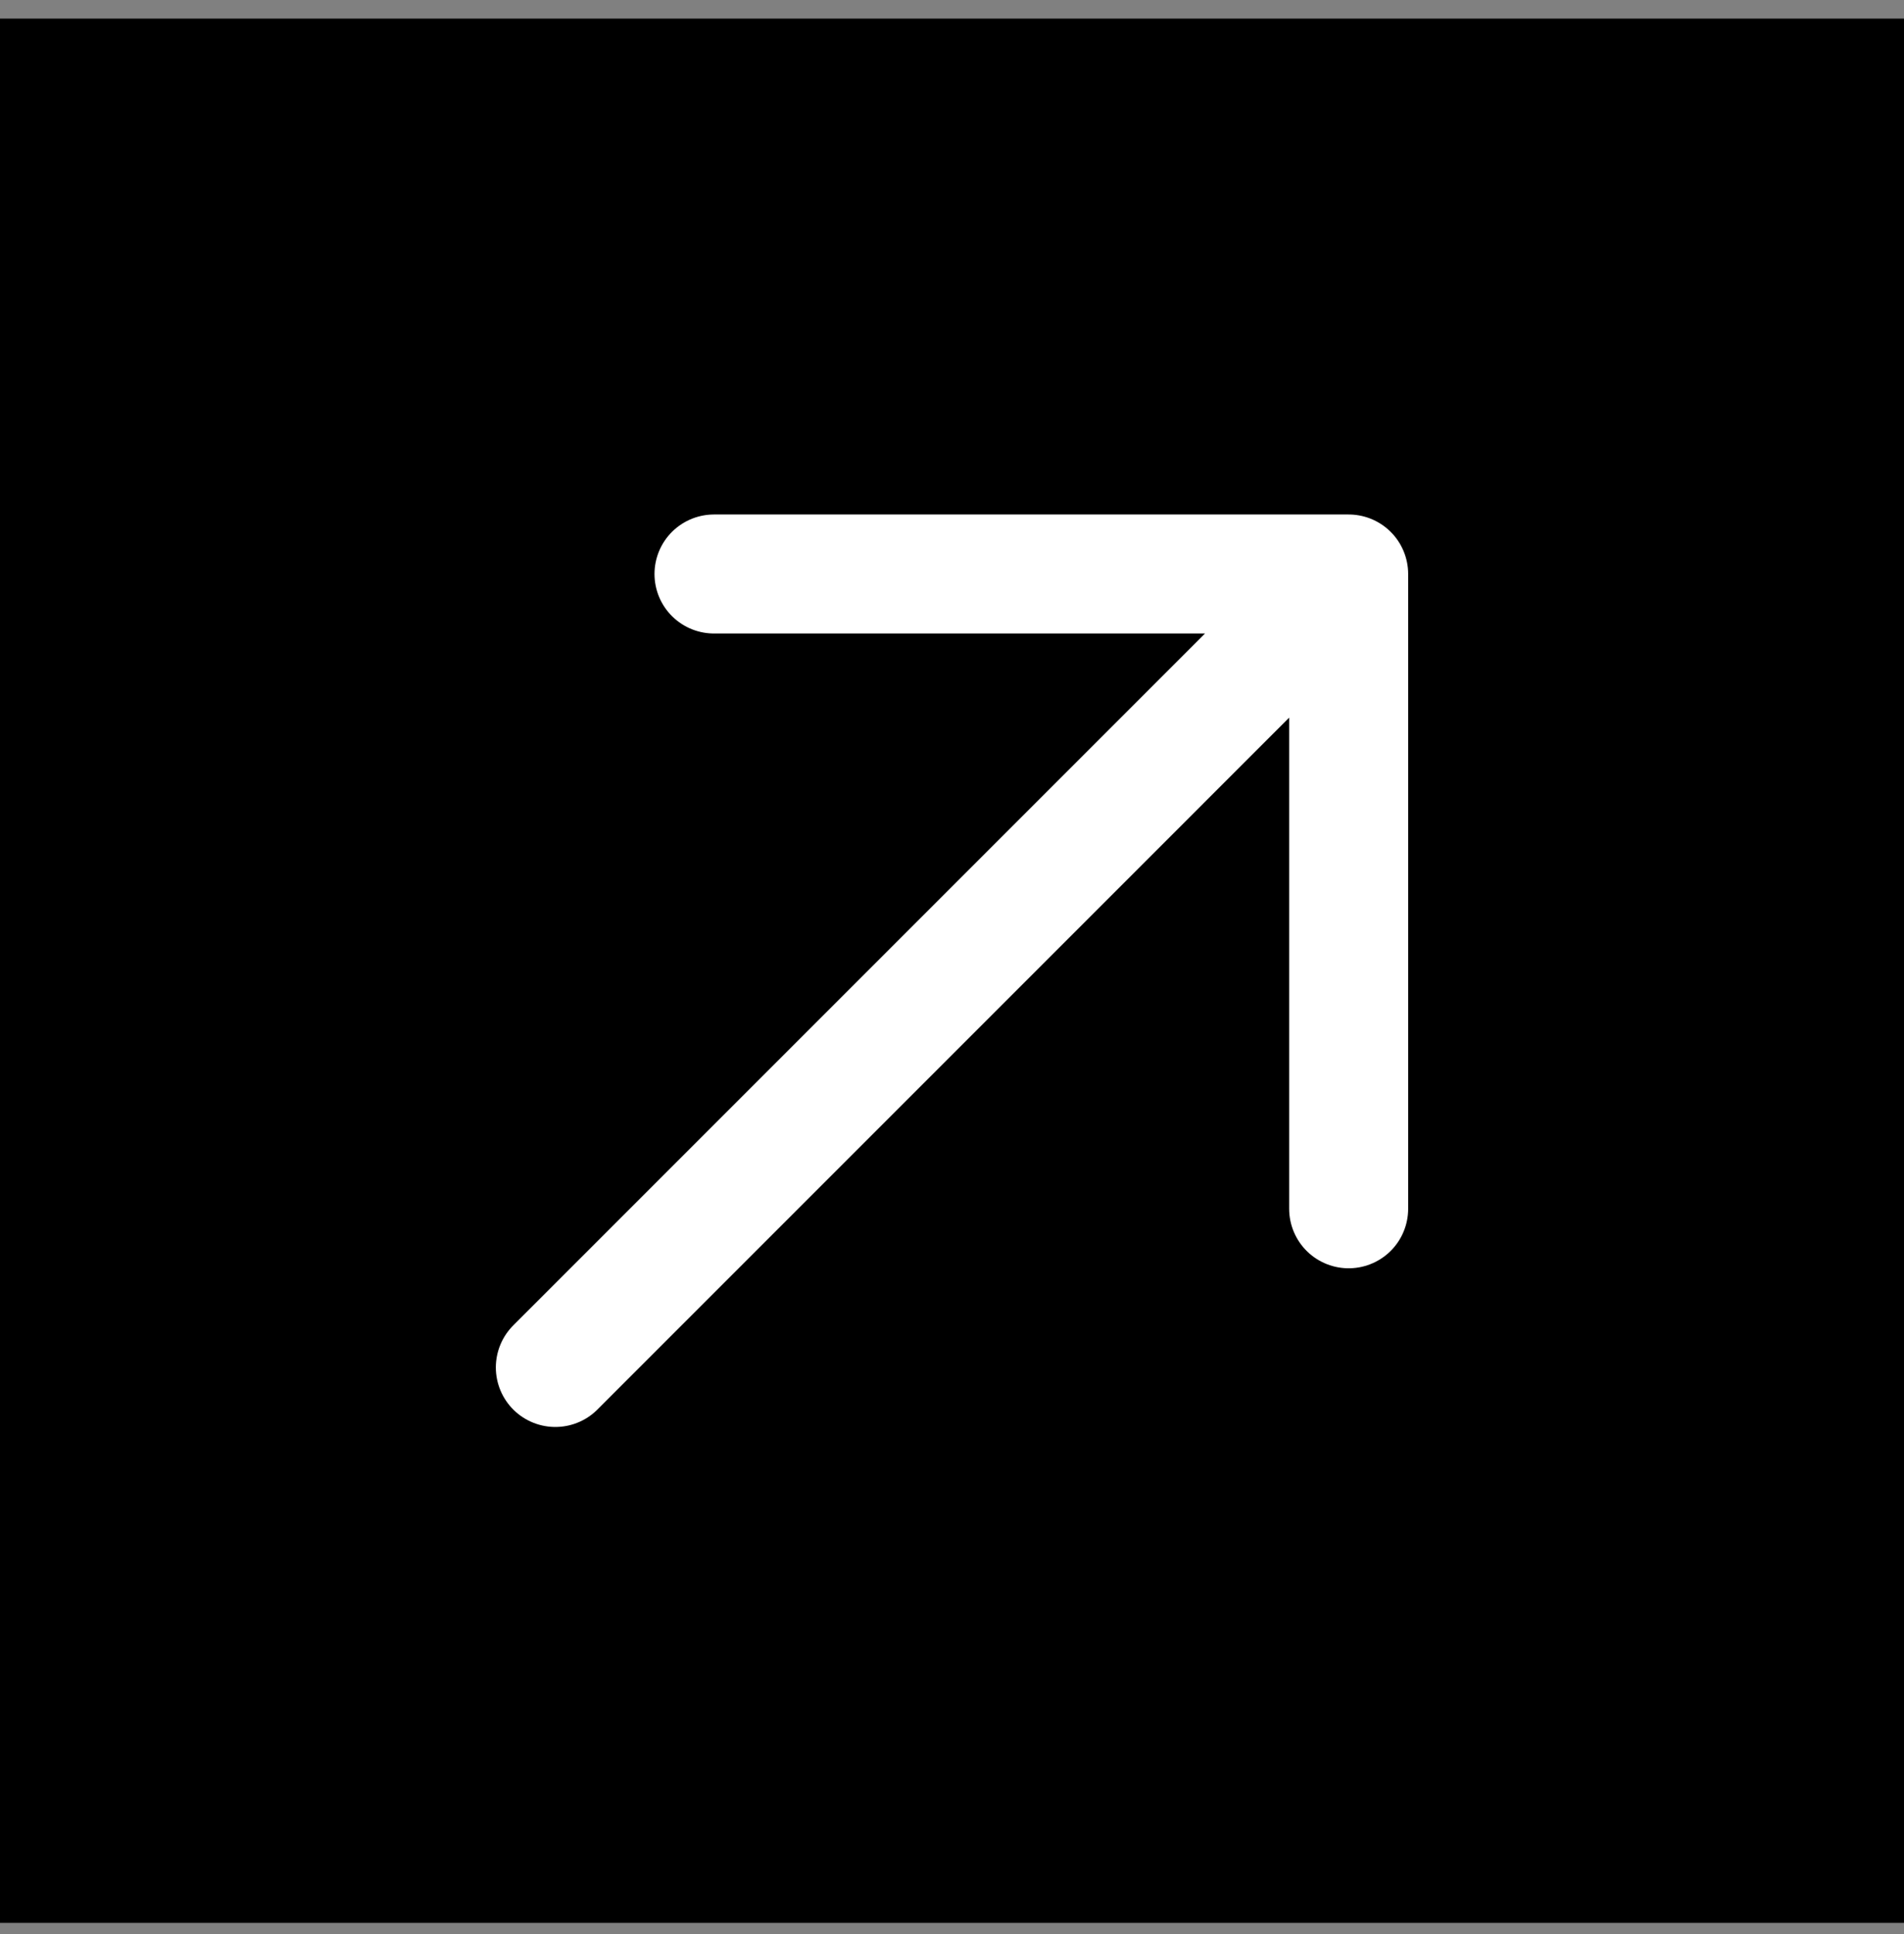
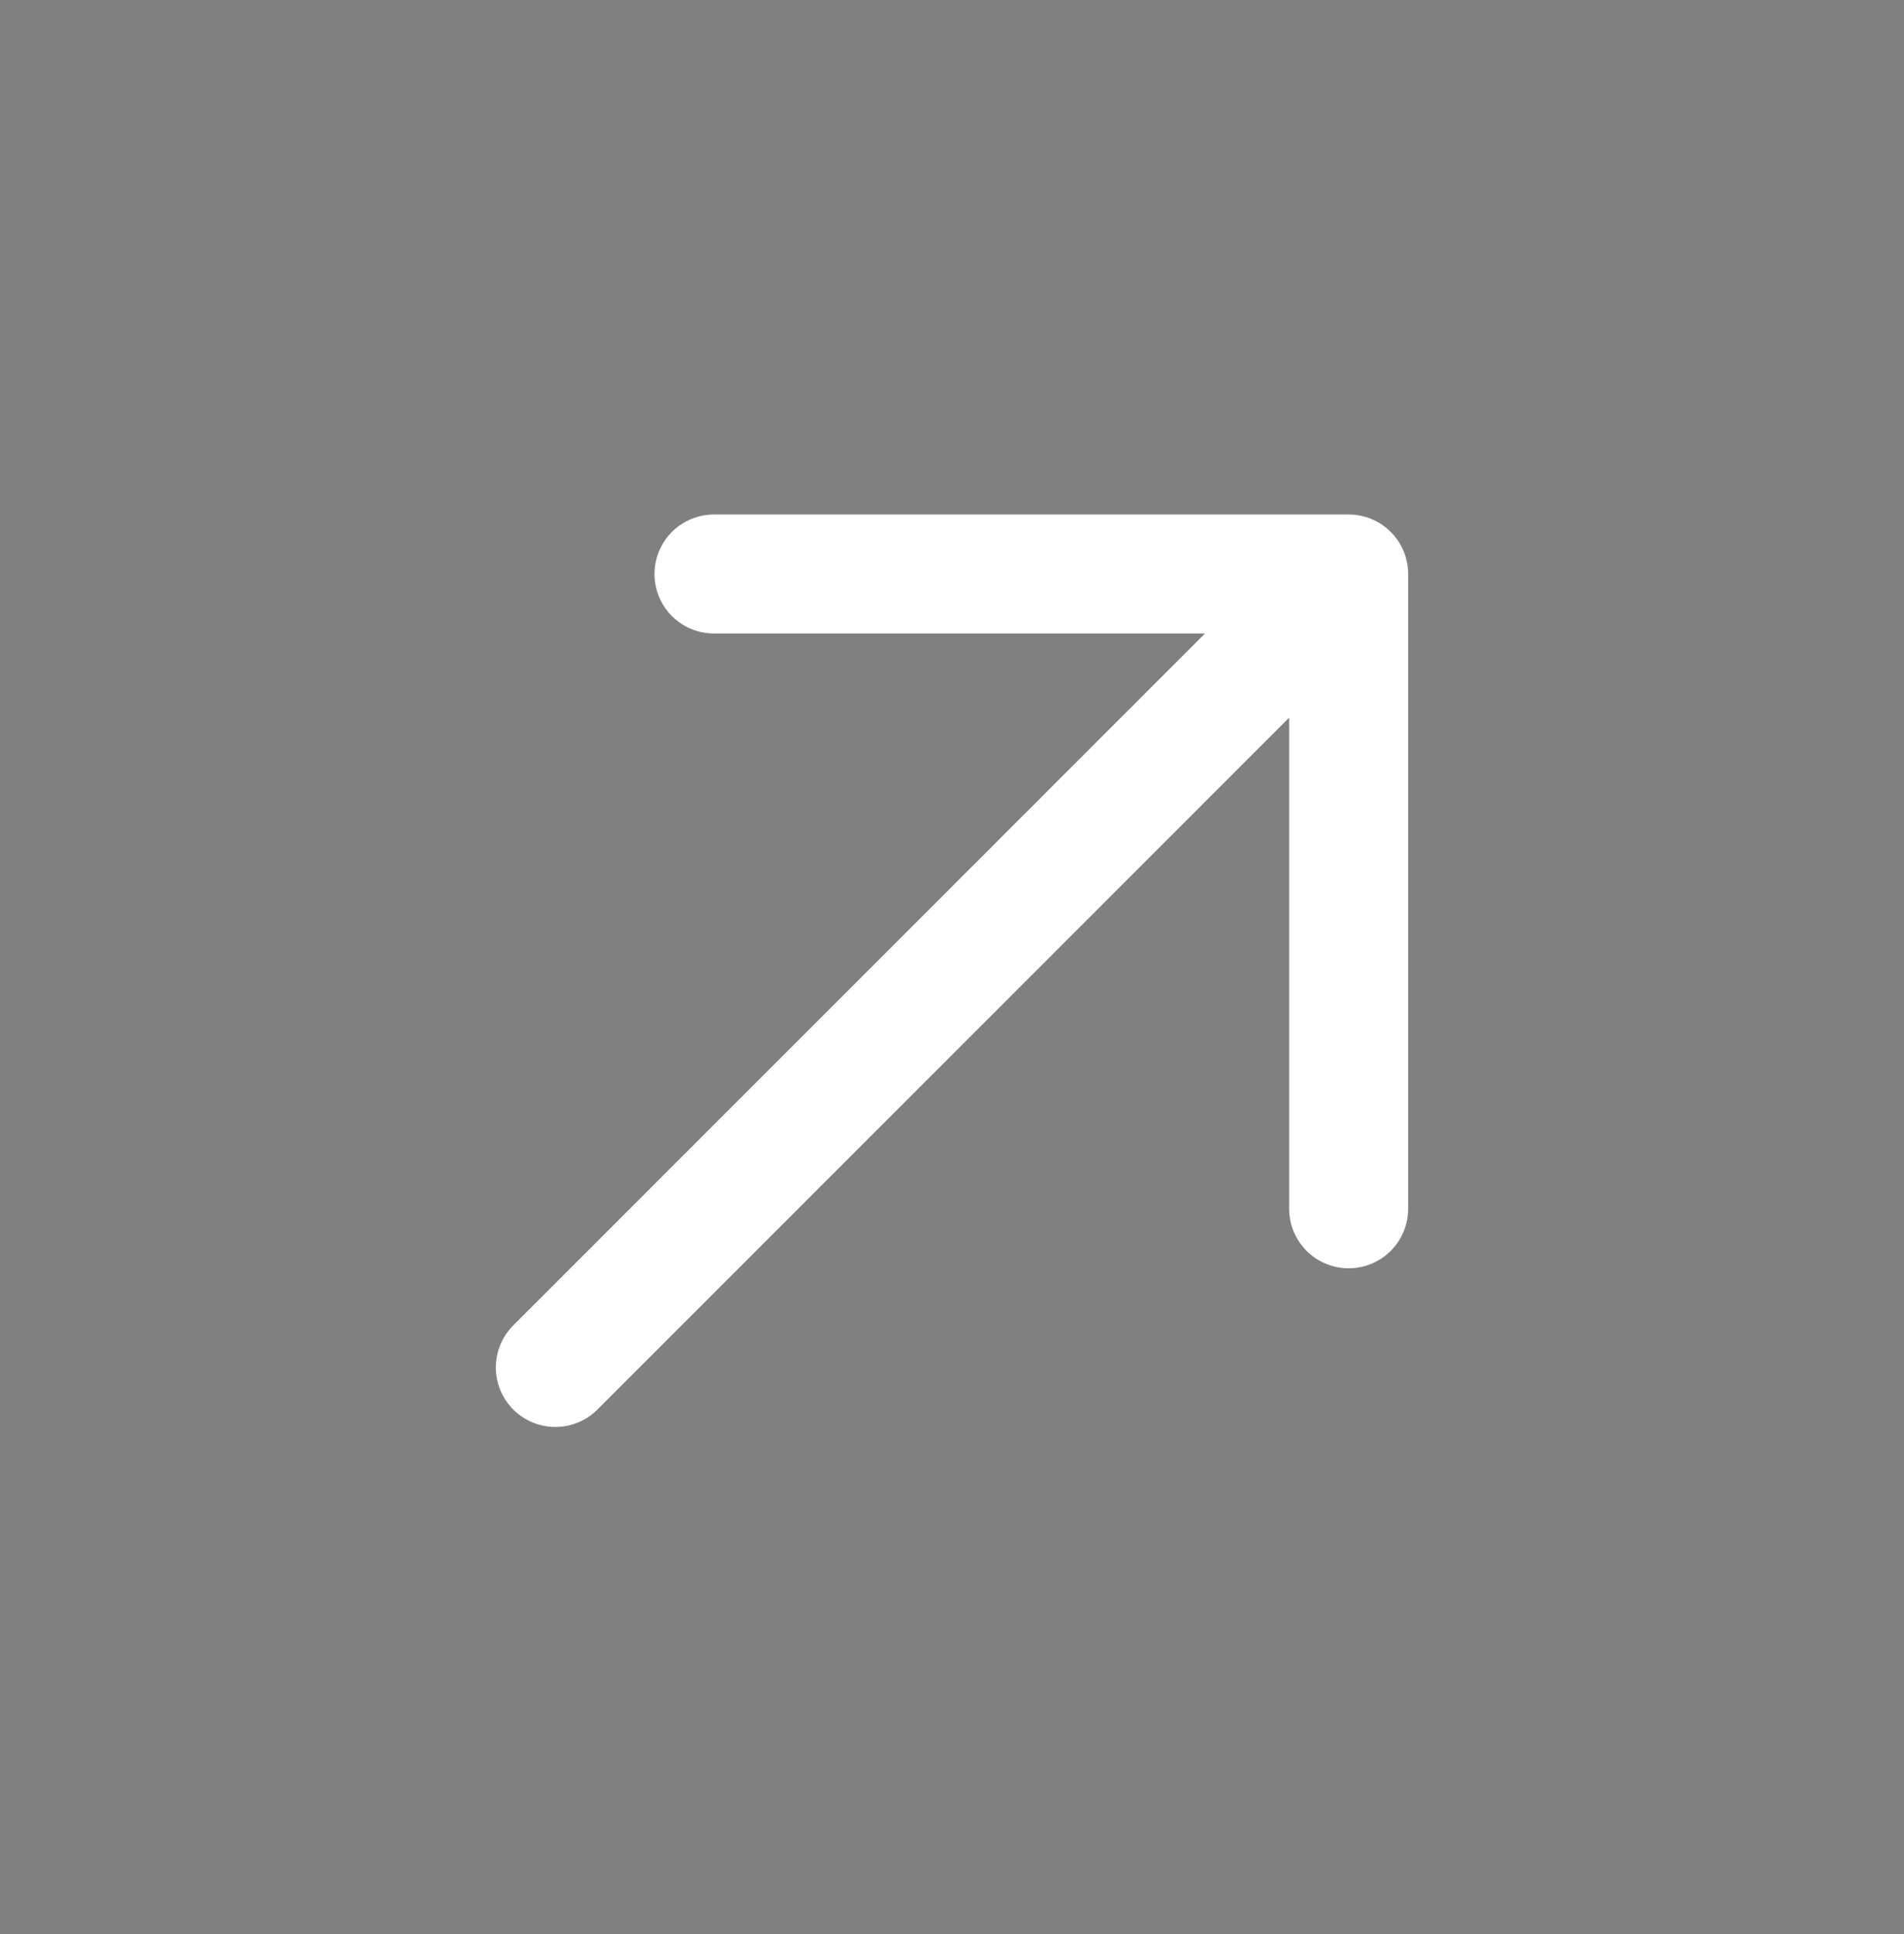
<svg xmlns="http://www.w3.org/2000/svg" width="64" height="65" viewBox="0 0 64 65" fill="none">
  <rect x="0" y="0" width="64" height="65" fill="#808080" stroke="none" />
-   <rect width="64" height="64" transform="translate(0 0.625)" fill="black" />
  <path d="M18.667 45.958L45.333 19.291M45.333 19.291H24M45.333 19.291V40.625" stroke="white" stroke-width="4" stroke-linecap="round" stroke-linejoin="round" />
</svg>